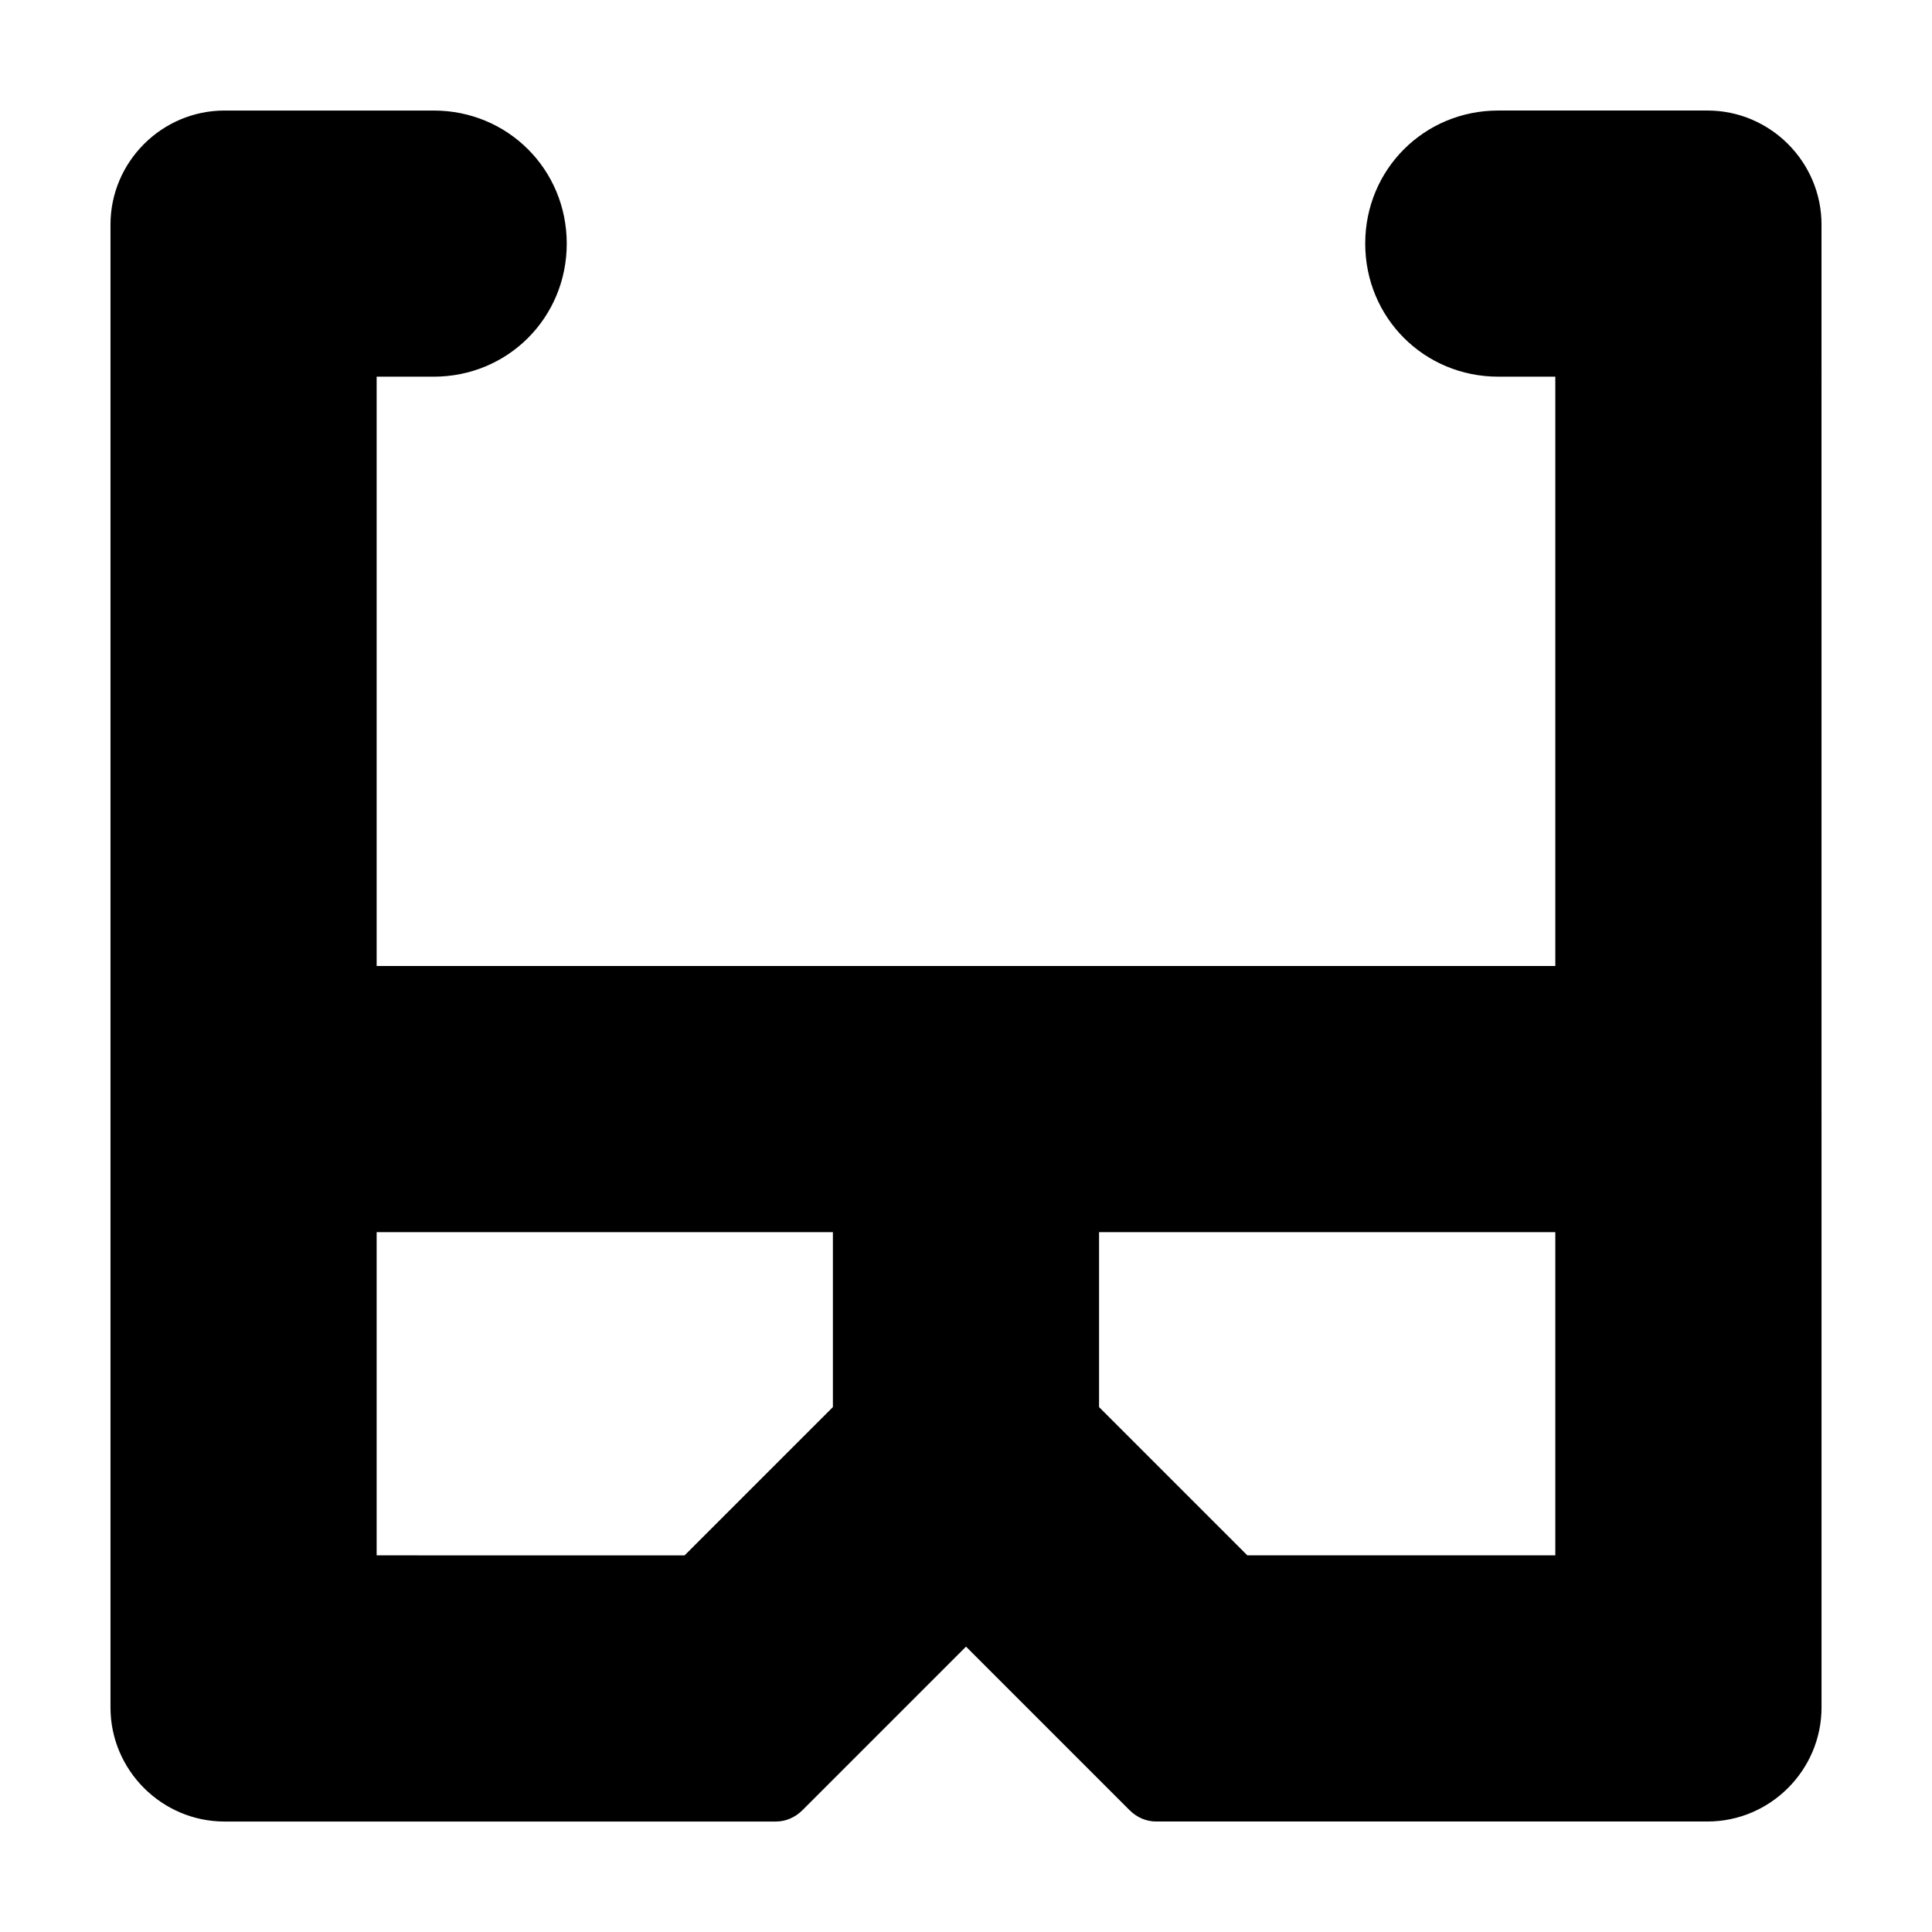
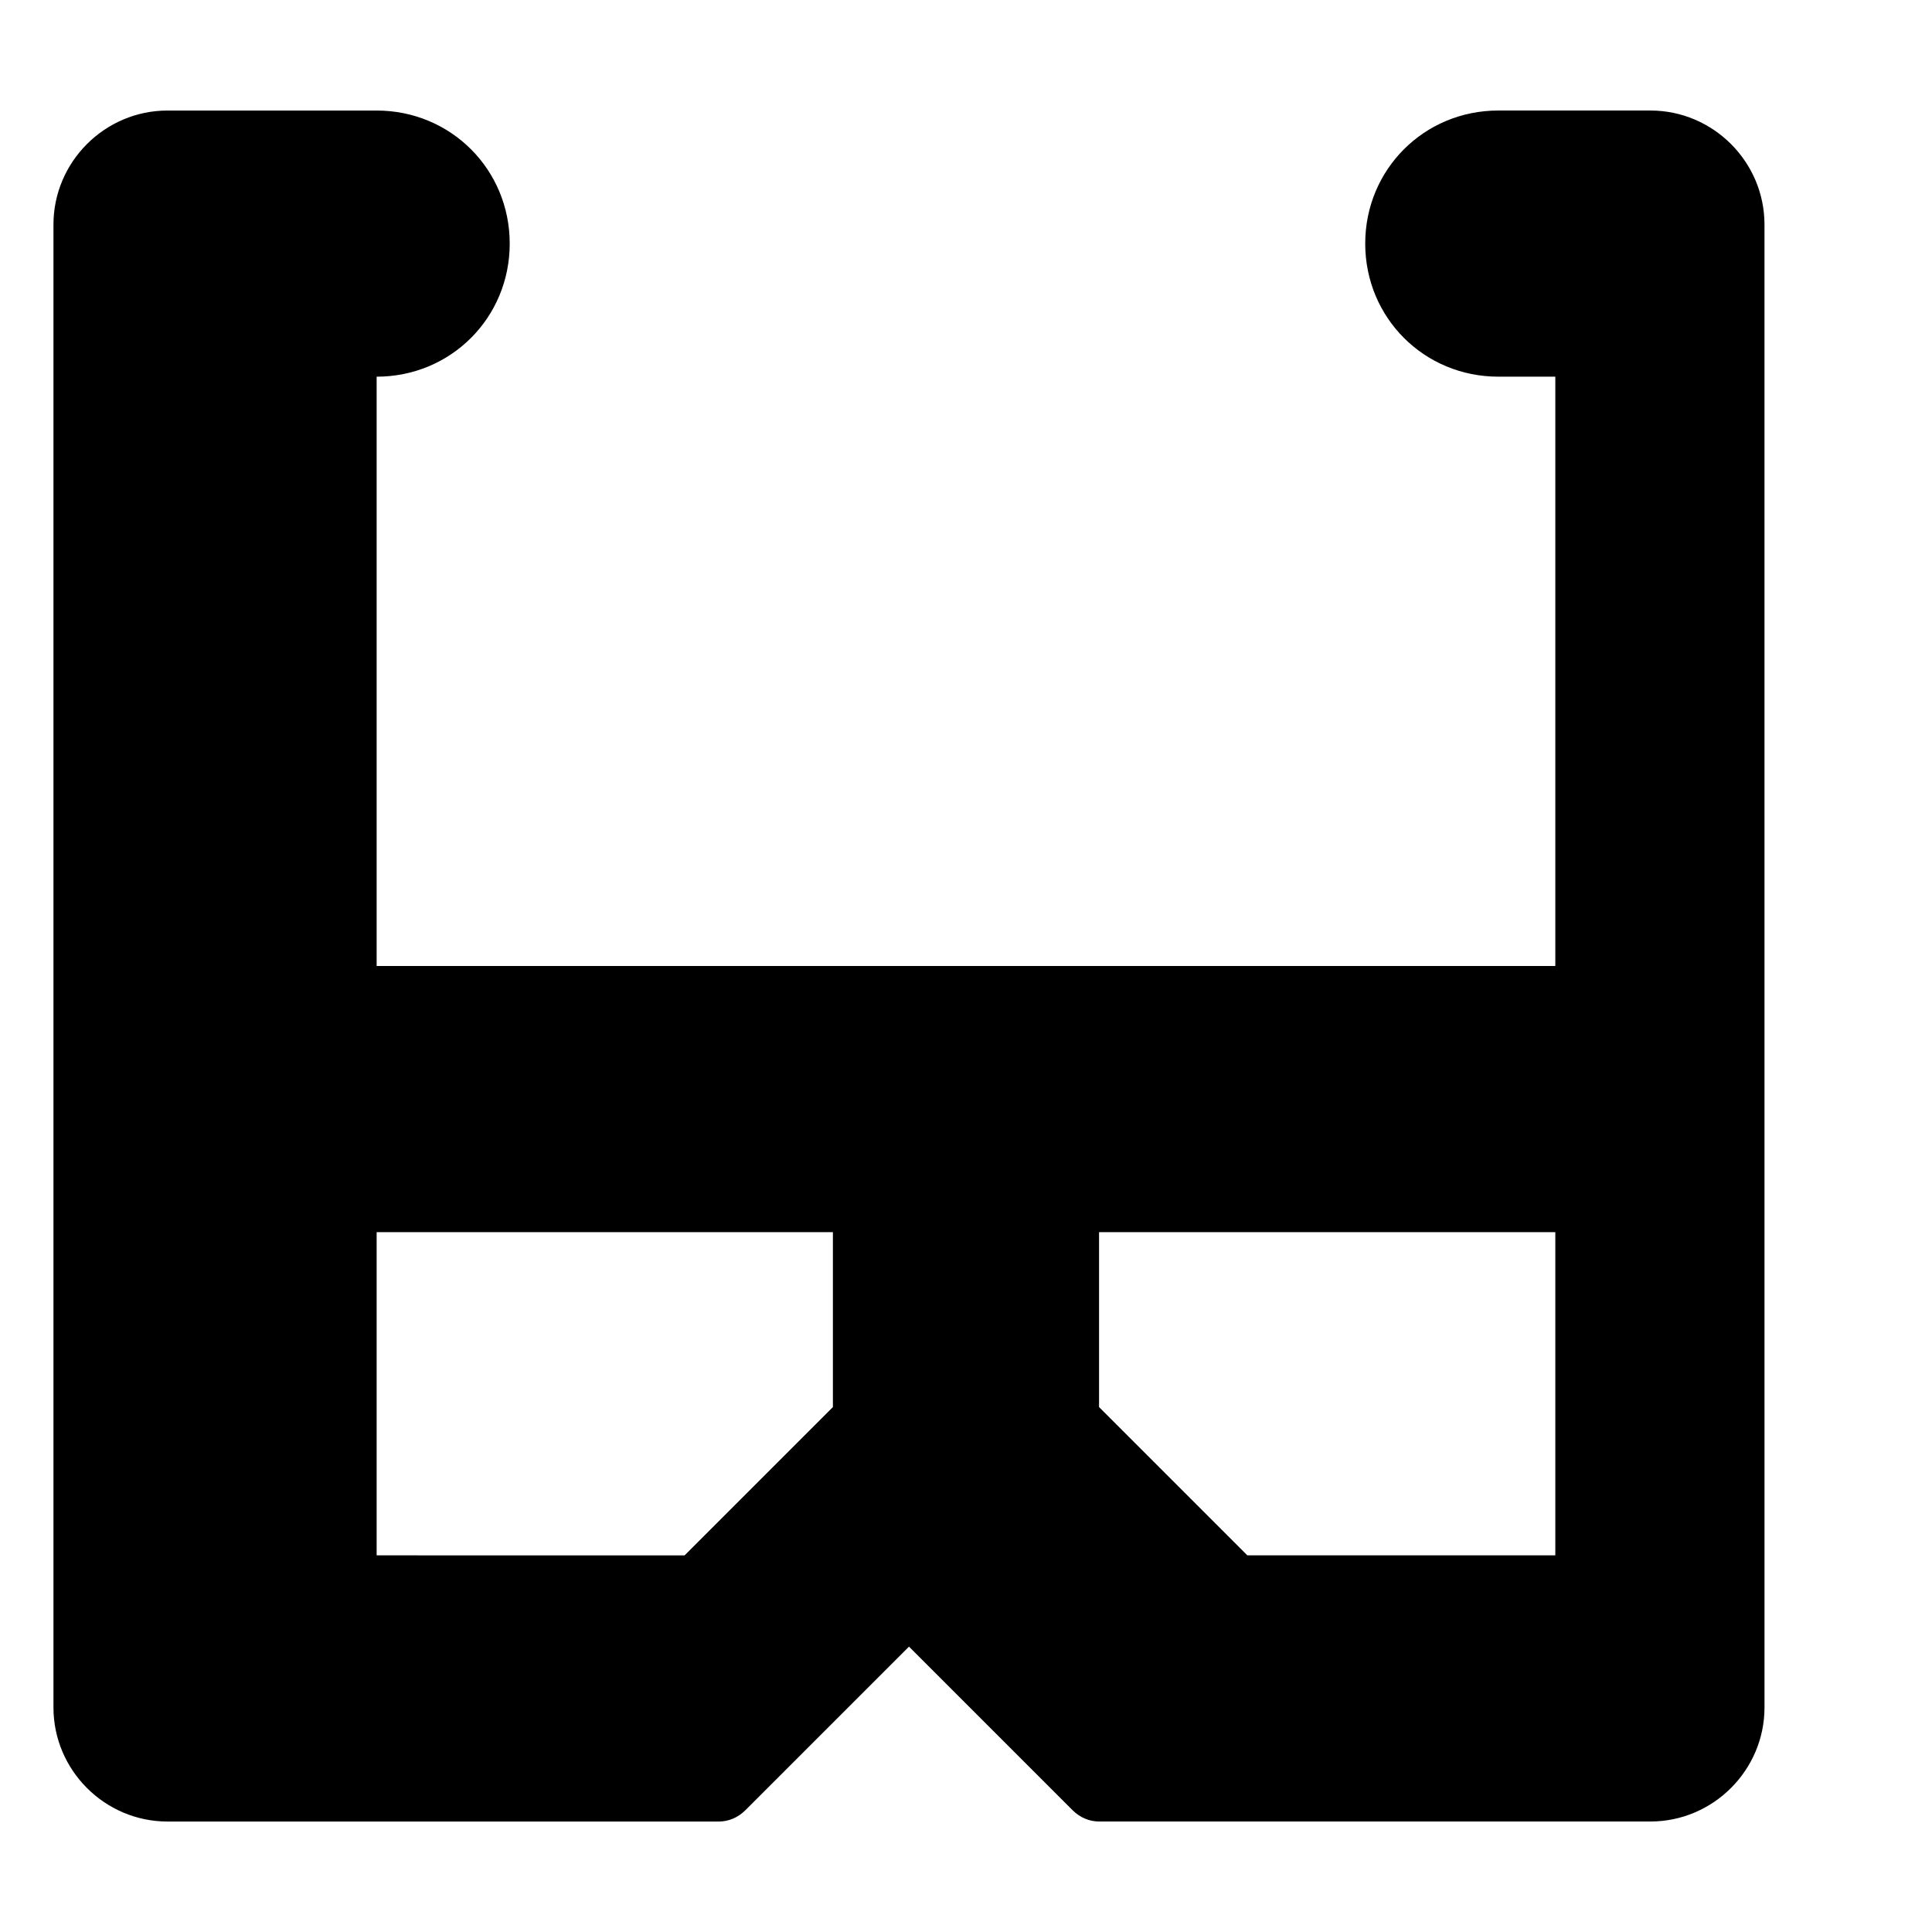
<svg xmlns="http://www.w3.org/2000/svg" fill="#000000" width="800px" height="800px" version="1.1" viewBox="144 144 512 512">
-   <path d="m596.48 173.29h-55.418c-19.648 0-35.266 15.617-35.266 35.266 0 19.648 15.617 35.266 35.266 35.266h15.113v156.18l-312.36 0.004v-156.18h15.113c19.648 0 35.266-15.617 35.266-35.266 0-19.648-15.617-35.266-35.266-35.266h-55.418c-16.625 0-30.23 13.602-30.23 30.23v392.97c0 16.625 13.602 30.23 30.23 30.23h146.11c2.519 0 5.039-1.008 7.055-3.023l43.328-43.328 43.328 43.328c2.012 2.012 4.531 3.016 7.051 3.016h146.11c16.625 0 30.23-13.602 30.23-30.23l-0.004-392.97c0-16.625-13.602-30.227-30.227-30.227zm-40.305 297.25v85.648h-81.617l-39.297-39.297v-46.352zm-312.36 85.648v-85.648h120.91v46.352l-39.297 39.297z" />
+   <path d="m596.48 173.29h-55.418c-19.648 0-35.266 15.617-35.266 35.266 0 19.648 15.617 35.266 35.266 35.266h15.113v156.18l-312.36 0.004v-156.18c19.648 0 35.266-15.617 35.266-35.266 0-19.648-15.617-35.266-35.266-35.266h-55.418c-16.625 0-30.23 13.602-30.23 30.23v392.97c0 16.625 13.602 30.23 30.23 30.23h146.11c2.519 0 5.039-1.008 7.055-3.023l43.328-43.328 43.328 43.328c2.012 2.012 4.531 3.016 7.051 3.016h146.11c16.625 0 30.23-13.602 30.23-30.23l-0.004-392.97c0-16.625-13.602-30.227-30.227-30.227zm-40.305 297.25v85.648h-81.617l-39.297-39.297v-46.352zm-312.36 85.648v-85.648h120.91v46.352l-39.297 39.297z" />
</svg>